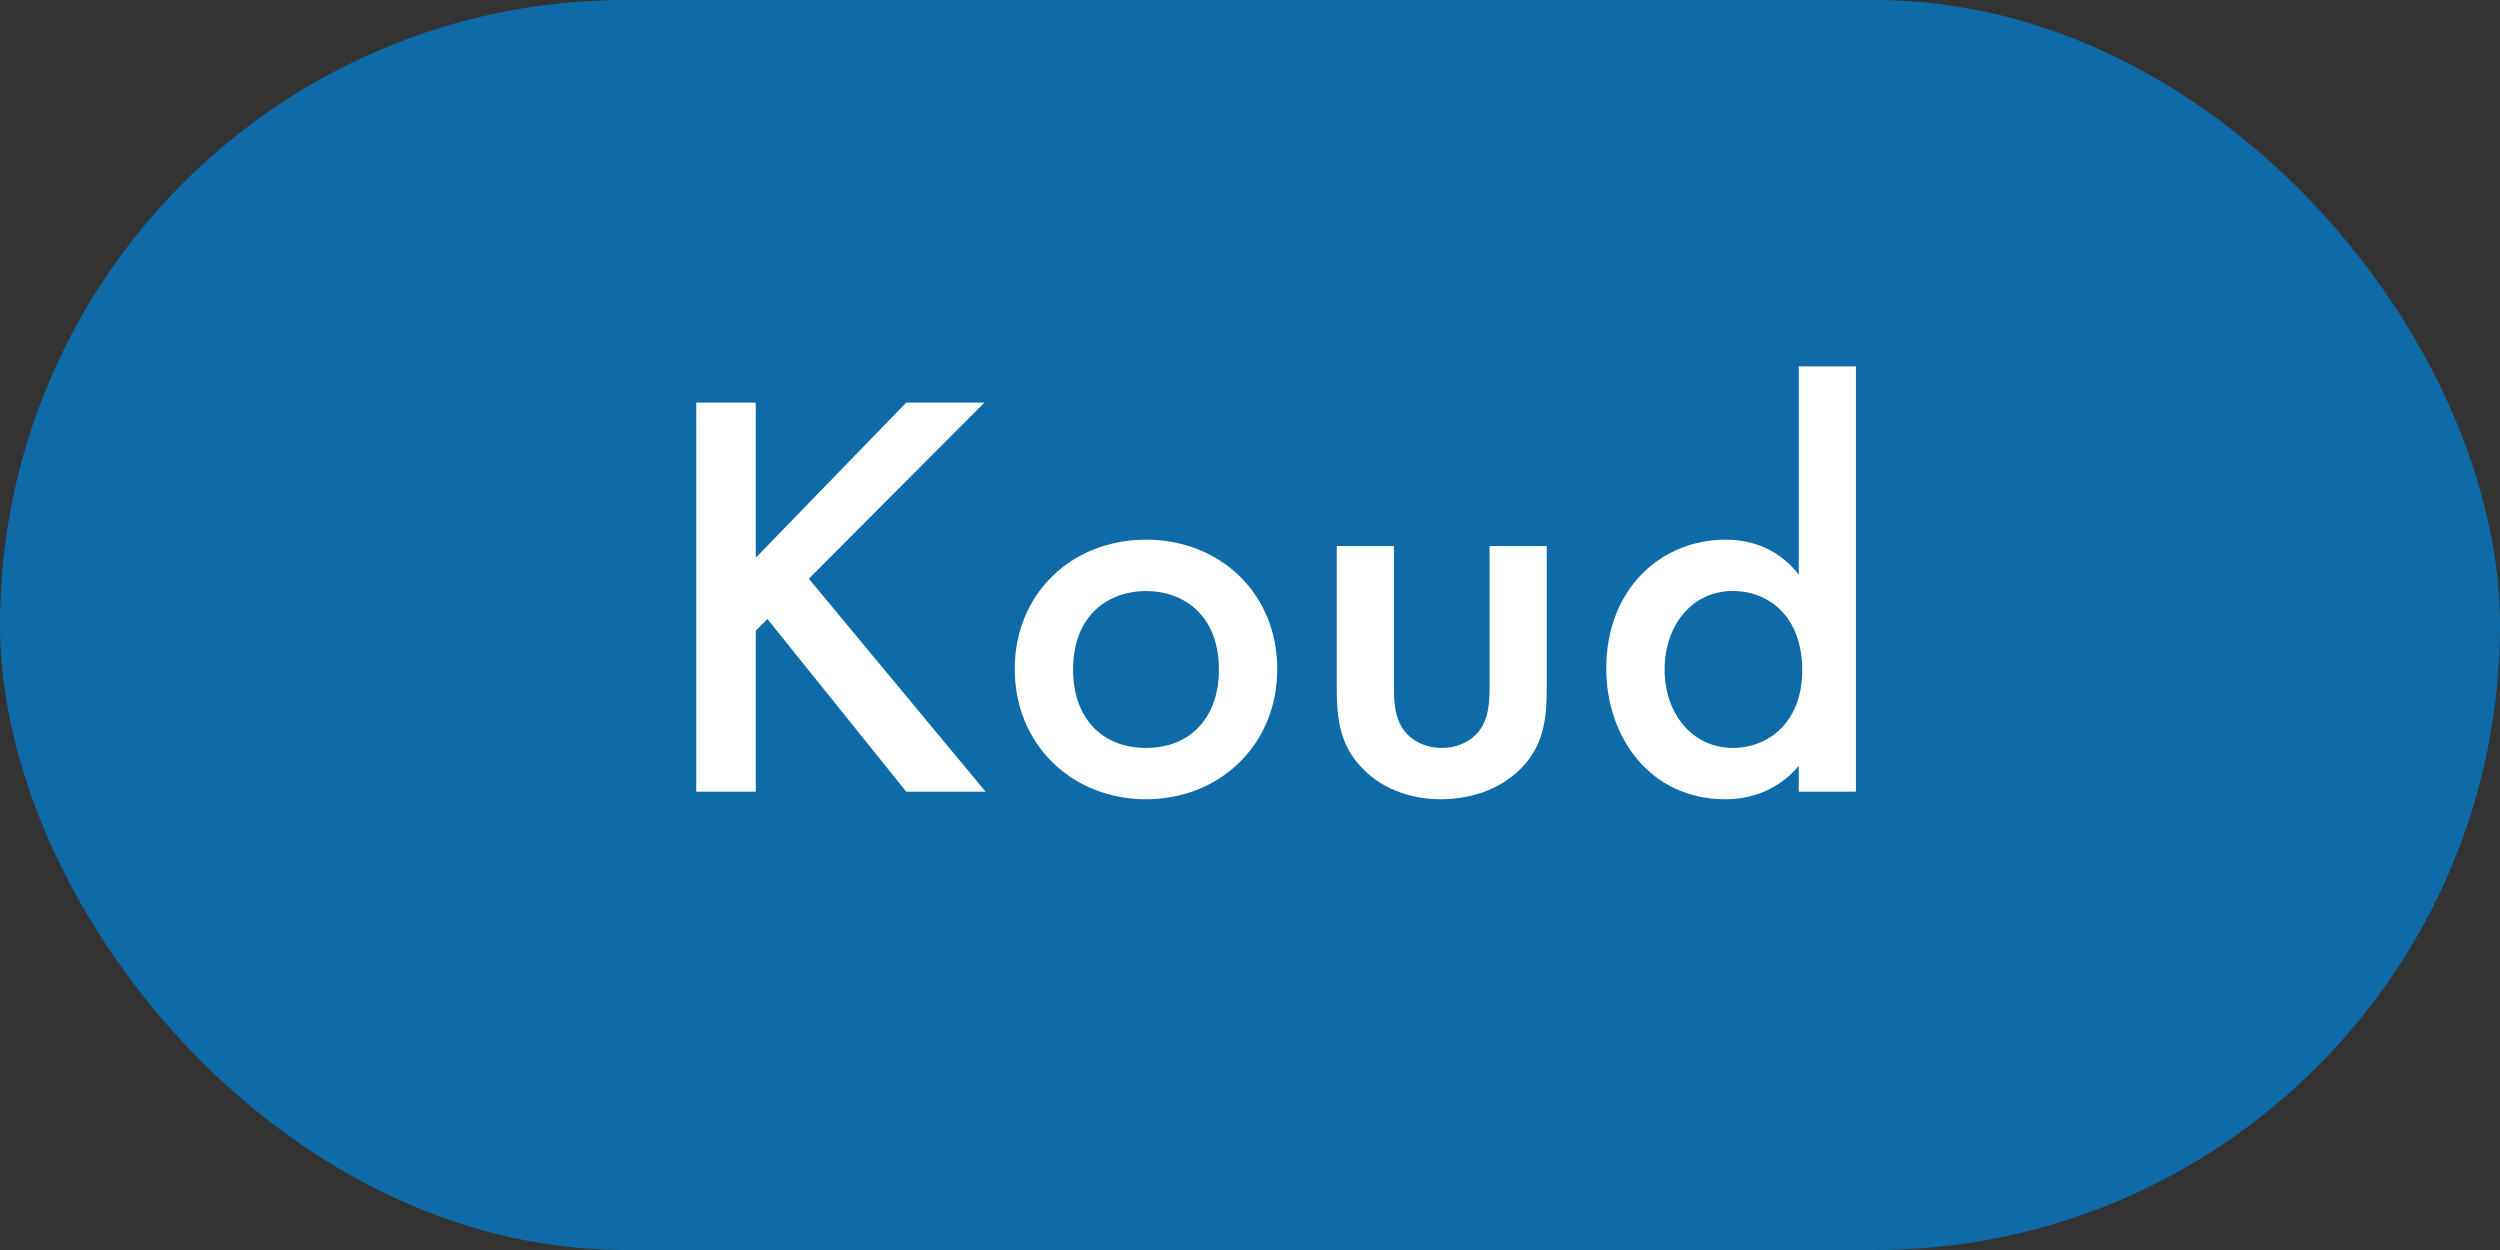
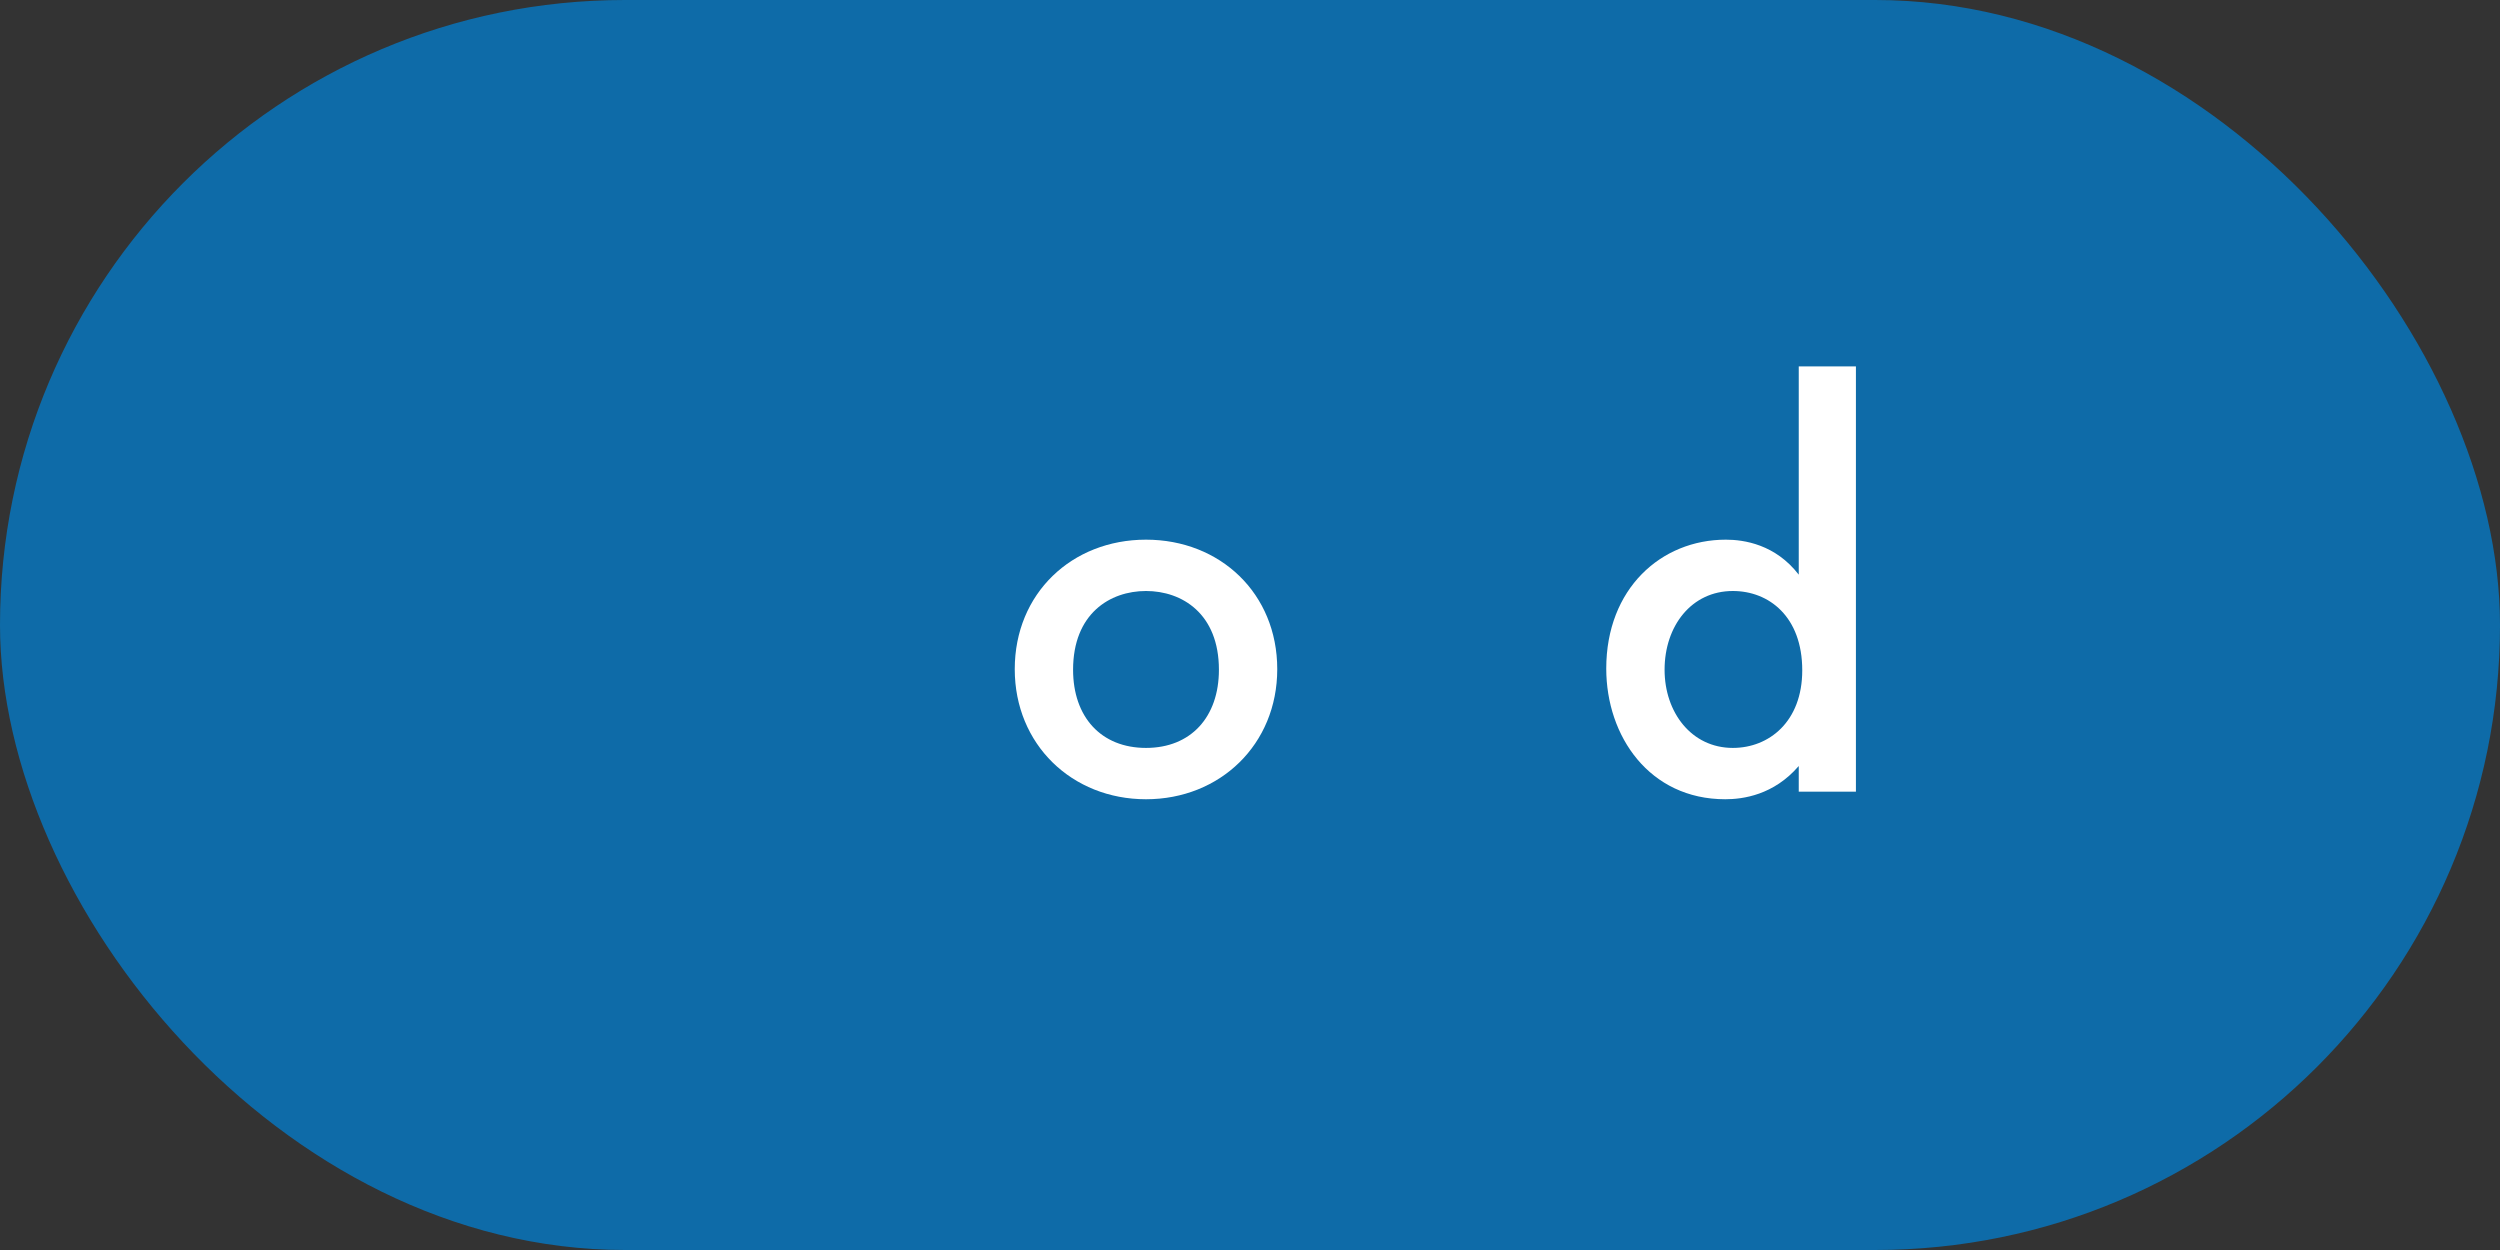
<svg xmlns="http://www.w3.org/2000/svg" width="60px" height="30px" viewBox="0 0 60 30" version="1.1">
  <rect x="0" y="0" width="60" height="30" fill="#333333" stroke="none" />
  <title>Group 33</title>
  <g id="CL-2" stroke="none" stroke-width="1" fill="none" fill-rule="evenodd">
    <g id="Group-33">
      <rect id="Rectangle" fill="#0E6BA8" x="0" y="0" width="60" height="30" rx="15" />
      <g id="Koud" transform="translate(16.71, 8.794)" fill="#FFFFFF" fill-rule="nonzero">
-         <polygon id="Path" points="1.428 0.868 0 0.868 0 10.206 1.428 10.206 1.428 6.342 1.708 6.062 5.04 10.206 6.944 10.206 2.702 5.096 6.916 0.868 5.04 0.868 1.428 4.592" />
        <path d="M10.794,4.158 C9.016,4.158 7.644,5.446 7.644,7.266 C7.644,9.072 9.016,10.388 10.794,10.388 C12.572,10.388 13.944,9.072 13.944,7.266 C13.944,5.446 12.572,4.158 10.794,4.158 Z M10.794,9.156 C9.716,9.156 9.044,8.414 9.044,7.28 C9.044,5.936 9.926,5.39 10.794,5.39 C11.662,5.39 12.544,5.936 12.544,7.28 C12.544,8.414 11.872,9.156 10.794,9.156 Z" id="Shape" />
-         <path d="M15.372,4.312 L15.372,7.728 C15.372,8.484 15.456,9.114 16.002,9.66 C16.534,10.206 17.262,10.388 17.864,10.388 C18.522,10.388 19.25,10.192 19.782,9.66 C20.328,9.114 20.412,8.484 20.412,7.728 L20.412,4.312 L19.04,4.312 L19.04,7.686 C19.04,8.036 19.026,8.442 18.788,8.75 C18.606,8.988 18.284,9.156 17.892,9.156 C17.5,9.156 17.178,8.988 16.996,8.75 C16.758,8.442 16.744,8.036 16.744,7.686 L16.744,4.312 L15.372,4.312 Z" id="Path" />
        <path d="M26.46,4.998 C25.9,4.27 25.144,4.158 24.71,4.158 C23.156,4.158 21.84,5.334 21.84,7.252 C21.84,8.876 22.876,10.388 24.696,10.388 C25.116,10.388 25.858,10.29 26.46,9.59 L26.46,10.206 L27.832,10.206 L27.832,0 L26.46,0 L26.46,4.998 Z M24.878,5.39 C25.746,5.39 26.544,6.006 26.544,7.294 C26.544,8.526 25.746,9.156 24.878,9.156 C23.884,9.156 23.24,8.302 23.24,7.28 C23.24,6.23 23.884,5.39 24.878,5.39 Z" id="Shape" />
      </g>
    </g>
  </g>
</svg>